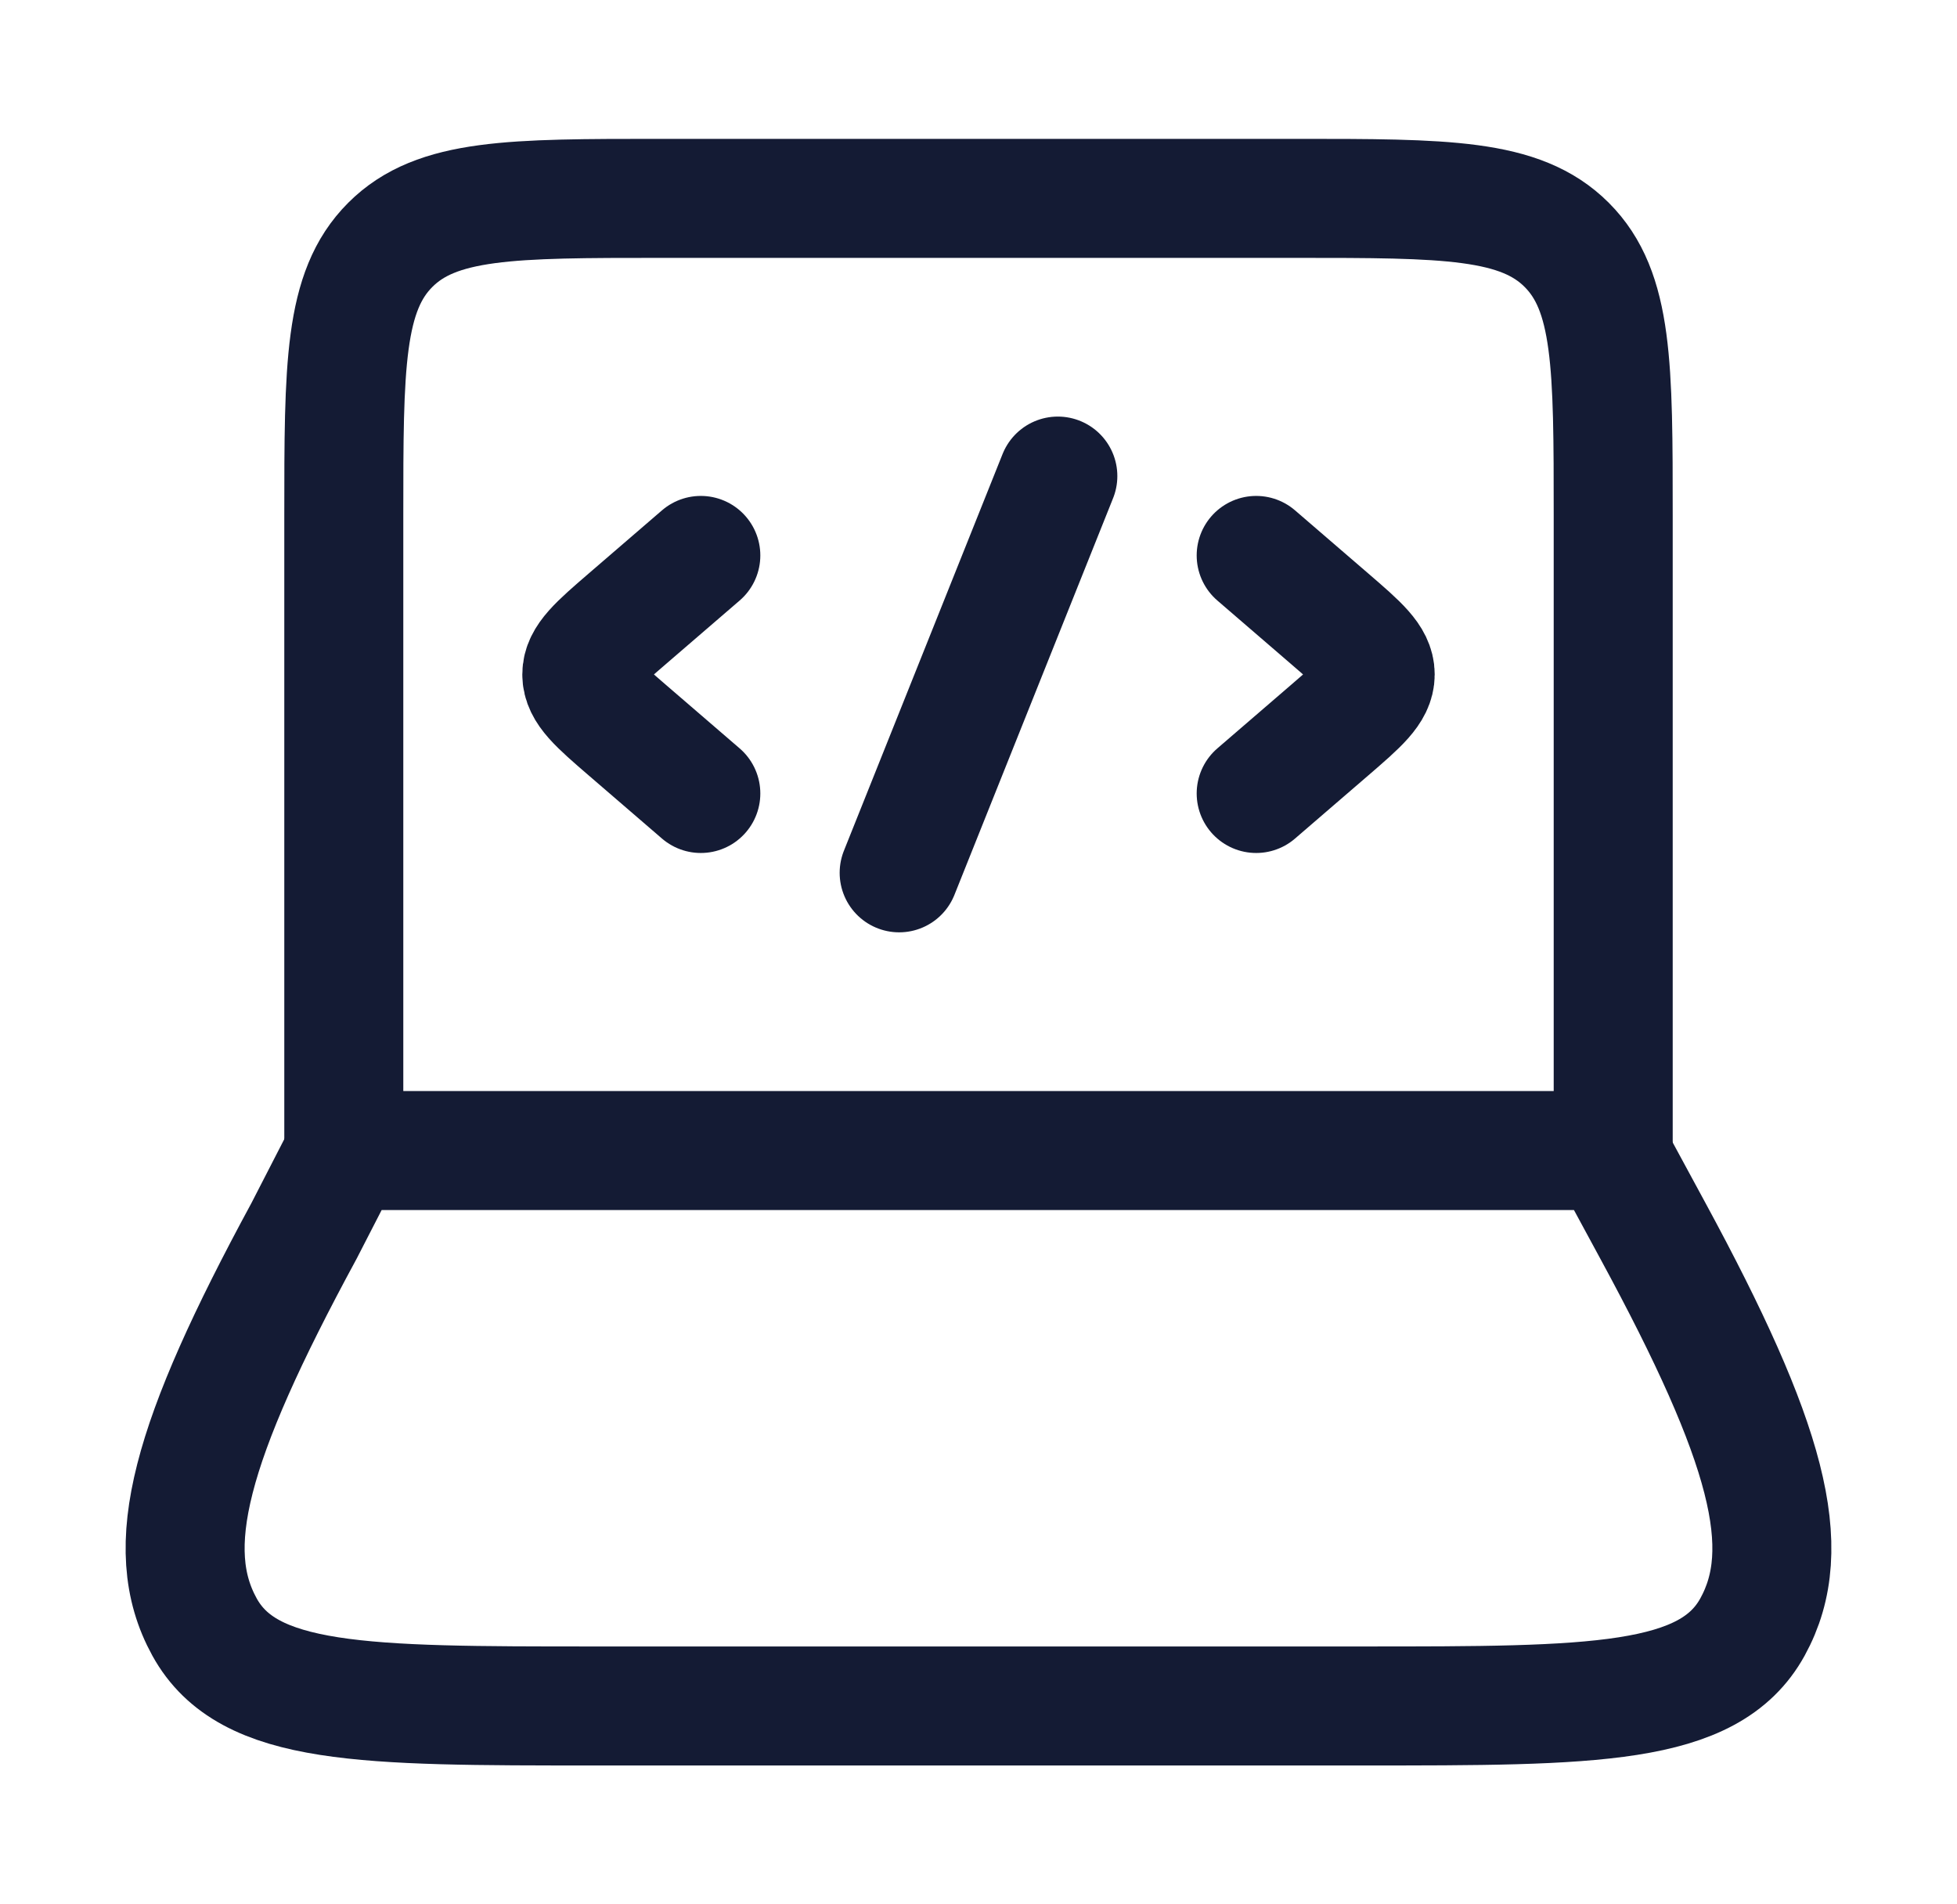
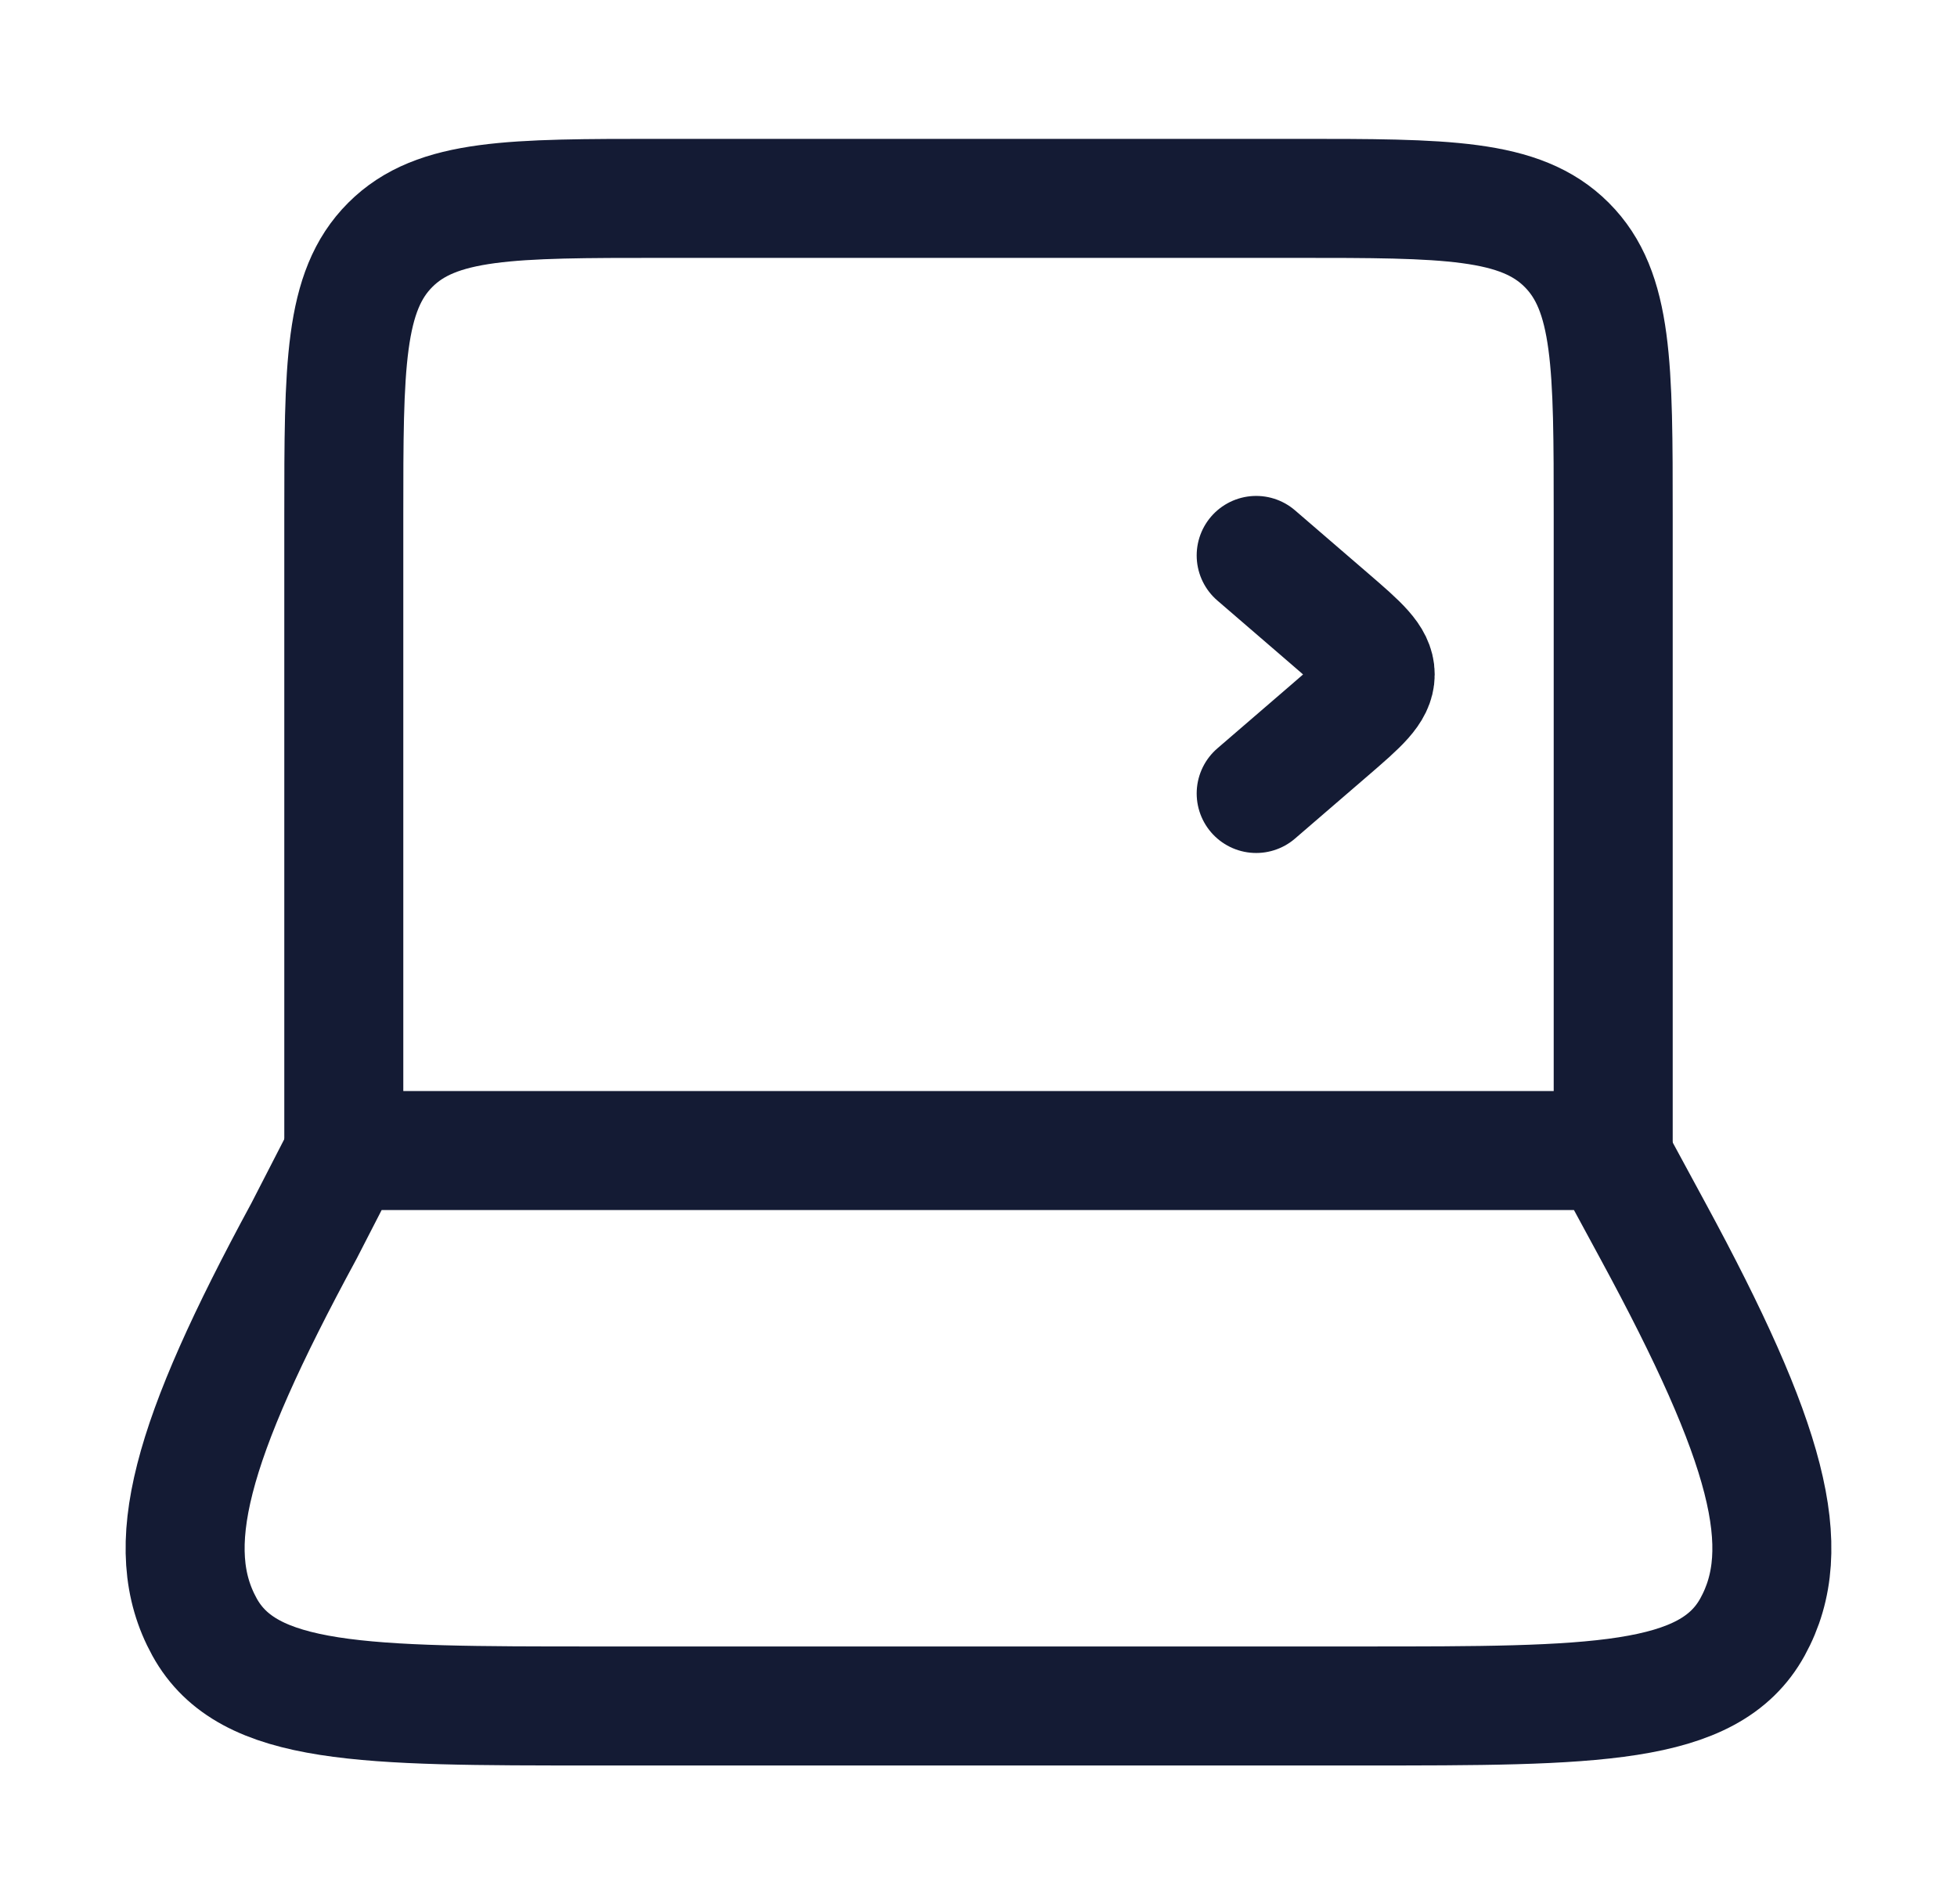
<svg xmlns="http://www.w3.org/2000/svg" width="37" height="36" viewBox="0 0 37 36" fill="none">
  <path d="M30.5 21.75V9.75C30.5 6.922 30.5 5.507 29.621 4.629C28.743 3.75 27.328 3.75 24.5 3.75H12.5C9.672 3.75 8.257 3.75 7.379 4.629C6.5 5.507 6.5 6.922 6.5 9.75V21.75" stroke="#141B34" stroke-width="2.25" stroke-linecap="round" stroke-linejoin="round" />
  <path d="M5.746 23.273L6.529 21.75H30.428L31.253 23.273C33.418 27.265 33.957 29.262 33.134 30.756C32.312 32.25 30.13 32.25 25.768 32.25L11.232 32.25C6.87 32.25 4.688 32.25 3.866 30.756C3.043 29.262 3.582 27.265 5.746 23.273Z" stroke="#141B34" stroke-width="2.25" stroke-linecap="round" stroke-linejoin="round" />
  <path d="M23.75 10.5L25.13 11.689C25.71 12.189 26 12.439 26 12.75C26 13.061 25.71 13.311 25.13 13.811L23.75 15" stroke="#141B34" stroke-width="2.25" stroke-linecap="round" stroke-linejoin="round" />
-   <path d="M13.25 10.5L11.87 11.689C11.29 12.189 11 12.439 11 12.75C11 13.061 11.29 13.311 11.87 13.811L13.25 15" stroke="#141B34" stroke-width="2.25" stroke-linecap="round" stroke-linejoin="round" />
-   <path d="M20 9L17 16.5" stroke="#141B34" stroke-width="2.25" stroke-linecap="round" stroke-linejoin="round" />
</svg>